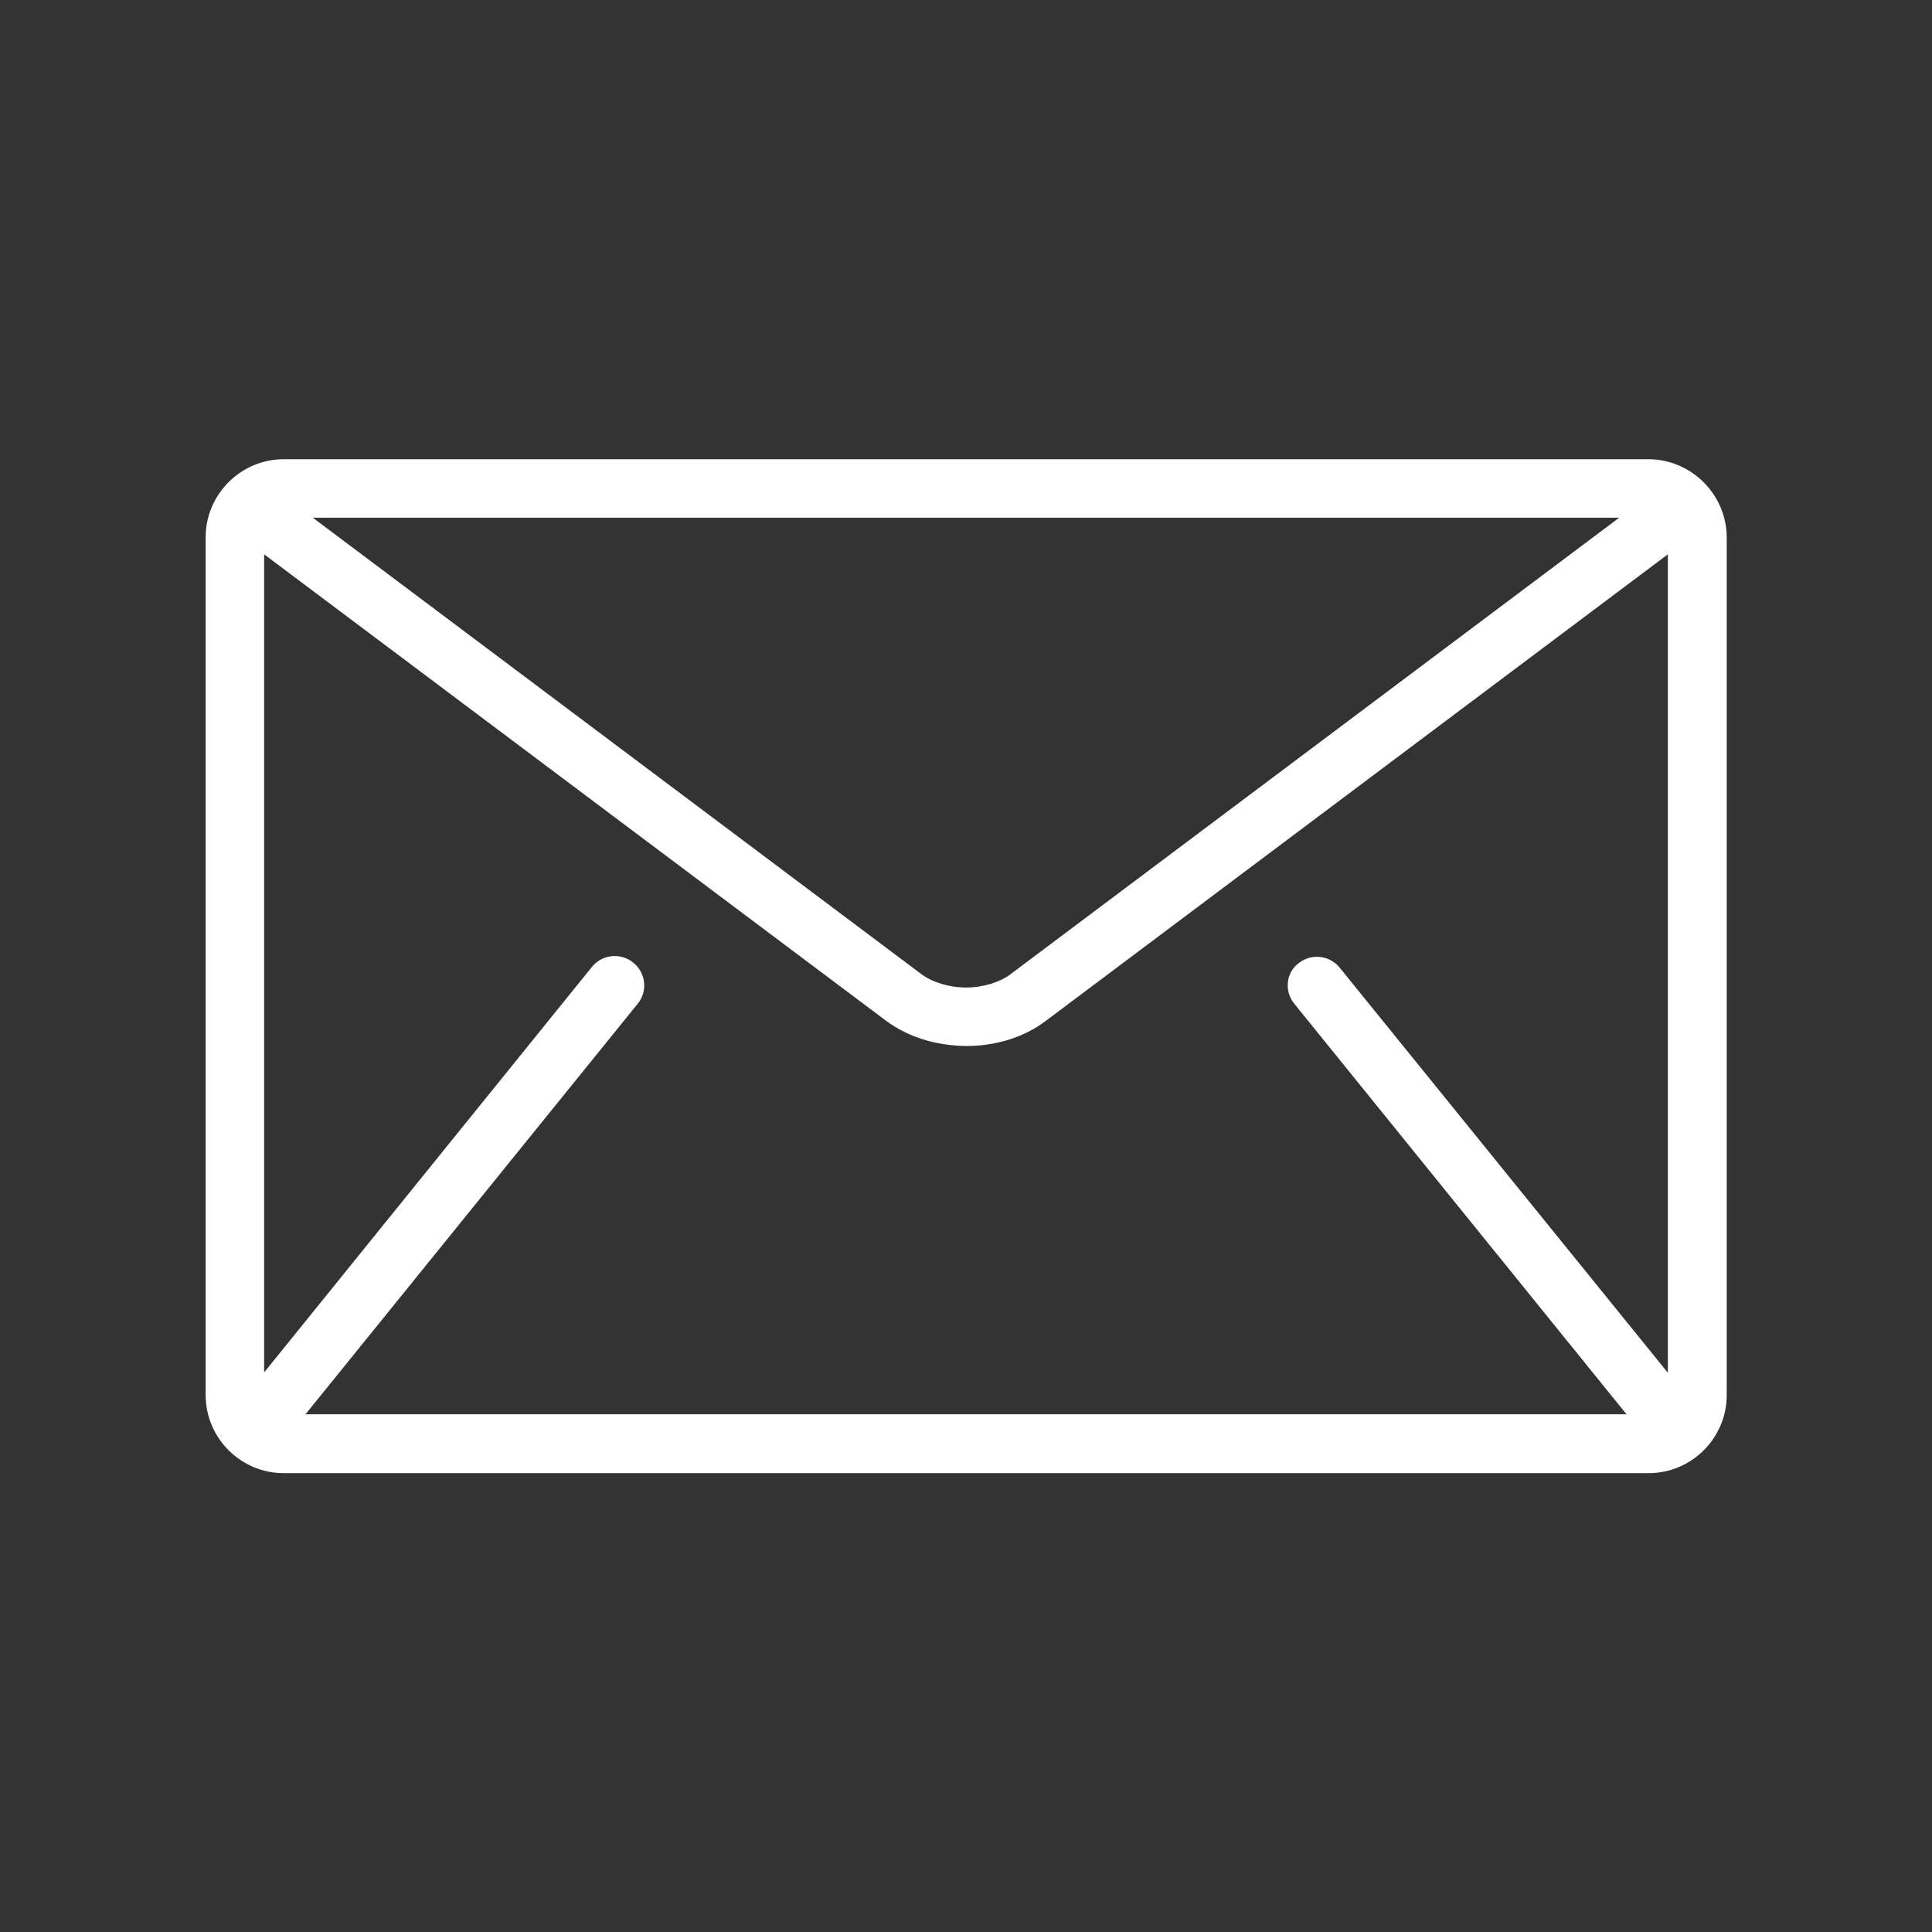
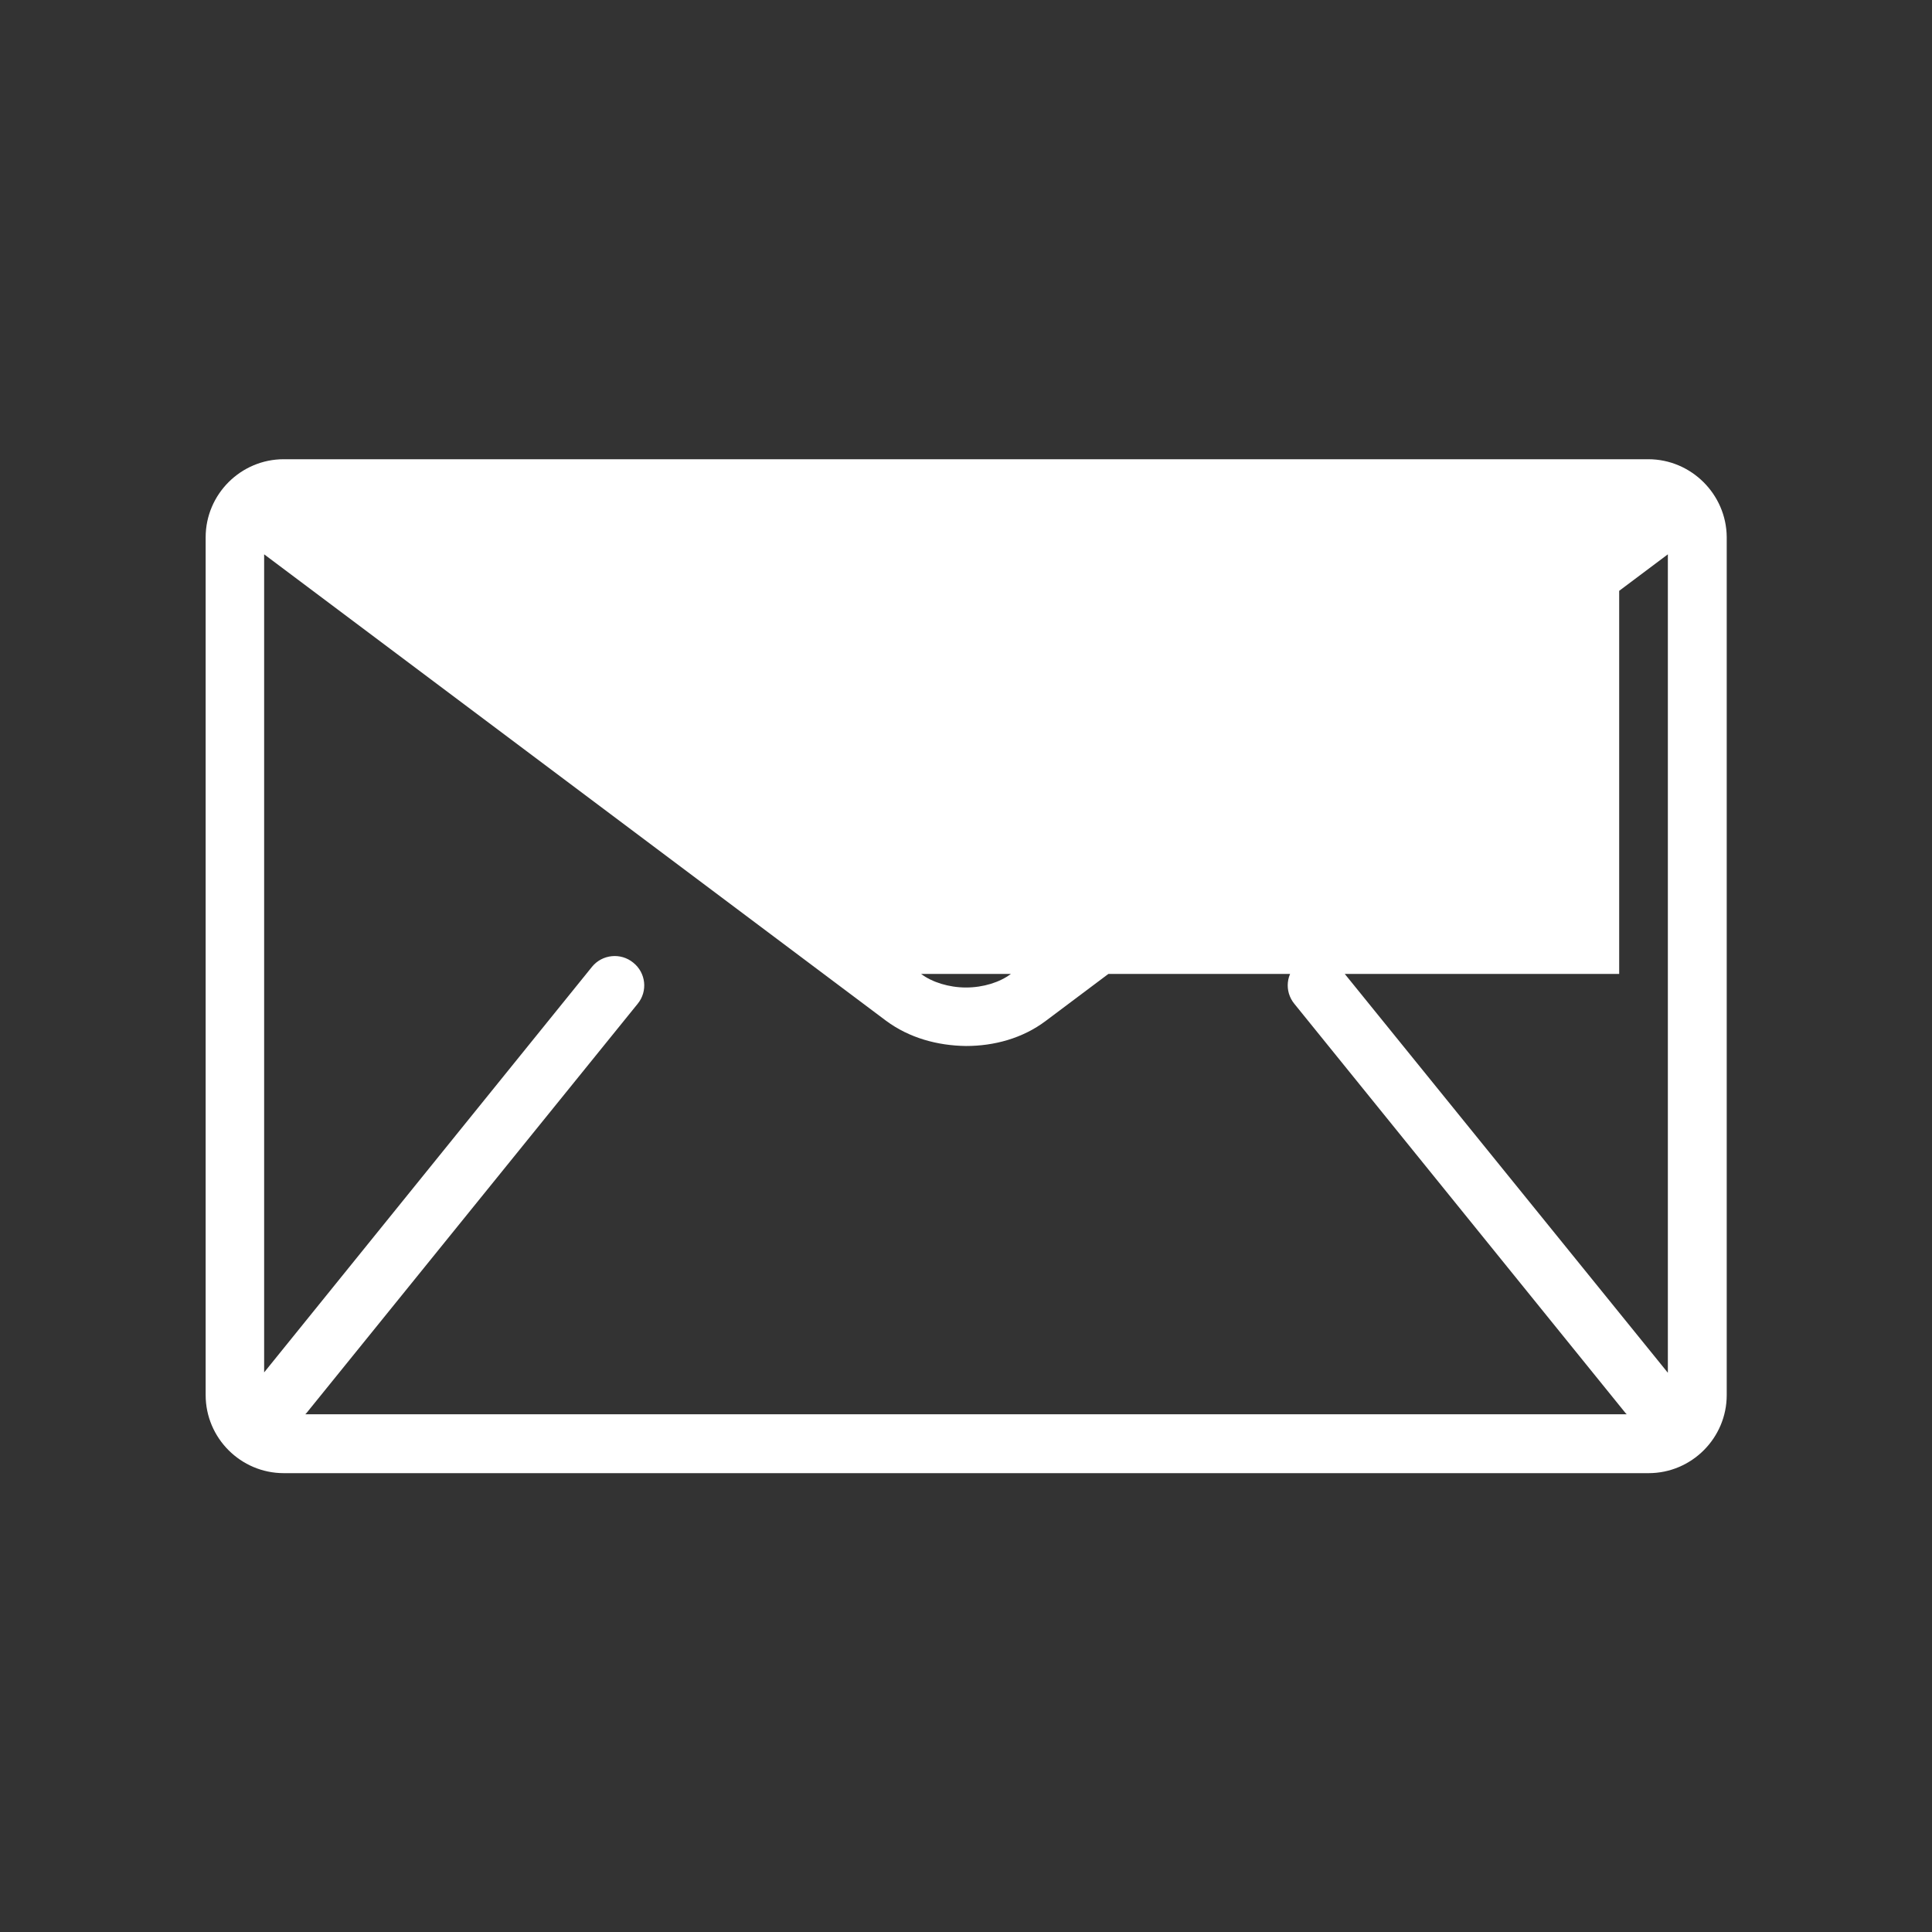
<svg xmlns="http://www.w3.org/2000/svg" version="1.1" id="Capa_1" x="0px" y="0px" viewBox="0 0 512 512" style="enable-background:new 0 0 512 512;" xml:space="preserve" fill="#fff">
  <rect x="0" y="0" width="512" height="512" fill="#333333" stroke="none" />
  <g>
    <g>
-       <path d="M436.8,121.7H75.2c-11.4,0-20.7,9.3-20.7,20.7v227.3c0,11.4,9.3,20.7,20.7,20.7h361.7c11.4,0,20.7-9.3,20.7-20.7V142.3    C457.5,131,448.2,121.7,436.8,121.7z M429.1,137.2L267.9,258.1c-2.9,2.2-7.3,3.6-11.9,3.6c-4.5,0-9-1.4-11.9-3.6L82.9,137.2H429.1    z M343,266l87.8,108.5c0.1,0.1,0.2,0.2,0.3,0.3H80.9c0.1-0.1,0.2-0.2,0.3-0.3L169,266c2.7-3.3,2.2-8.2-1.2-10.9    c-3.3-2.7-8.2-2.2-10.9,1.1L70,363.7V146.9l164.8,123.6c6.2,4.6,13.7,6.6,21.2,6.7c7.4,0,15-2,21.2-6.7L442,146.9v216.9l-87-107.4    c-2.7-3.3-7.6-3.8-10.9-1.1C340.8,257.8,340.3,262.7,343,266z" />
+       <path d="M436.8,121.7H75.2c-11.4,0-20.7,9.3-20.7,20.7v227.3c0,11.4,9.3,20.7,20.7,20.7h361.7c11.4,0,20.7-9.3,20.7-20.7V142.3    C457.5,131,448.2,121.7,436.8,121.7z M429.1,137.2L267.9,258.1c-2.9,2.2-7.3,3.6-11.9,3.6c-4.5,0-9-1.4-11.9-3.6H429.1    z M343,266l87.8,108.5c0.1,0.1,0.2,0.2,0.3,0.3H80.9c0.1-0.1,0.2-0.2,0.3-0.3L169,266c2.7-3.3,2.2-8.2-1.2-10.9    c-3.3-2.7-8.2-2.2-10.9,1.1L70,363.7V146.9l164.8,123.6c6.2,4.6,13.7,6.6,21.2,6.7c7.4,0,15-2,21.2-6.7L442,146.9v216.9l-87-107.4    c-2.7-3.3-7.6-3.8-10.9-1.1C340.8,257.8,340.3,262.7,343,266z" />
    </g>
  </g>
</svg>